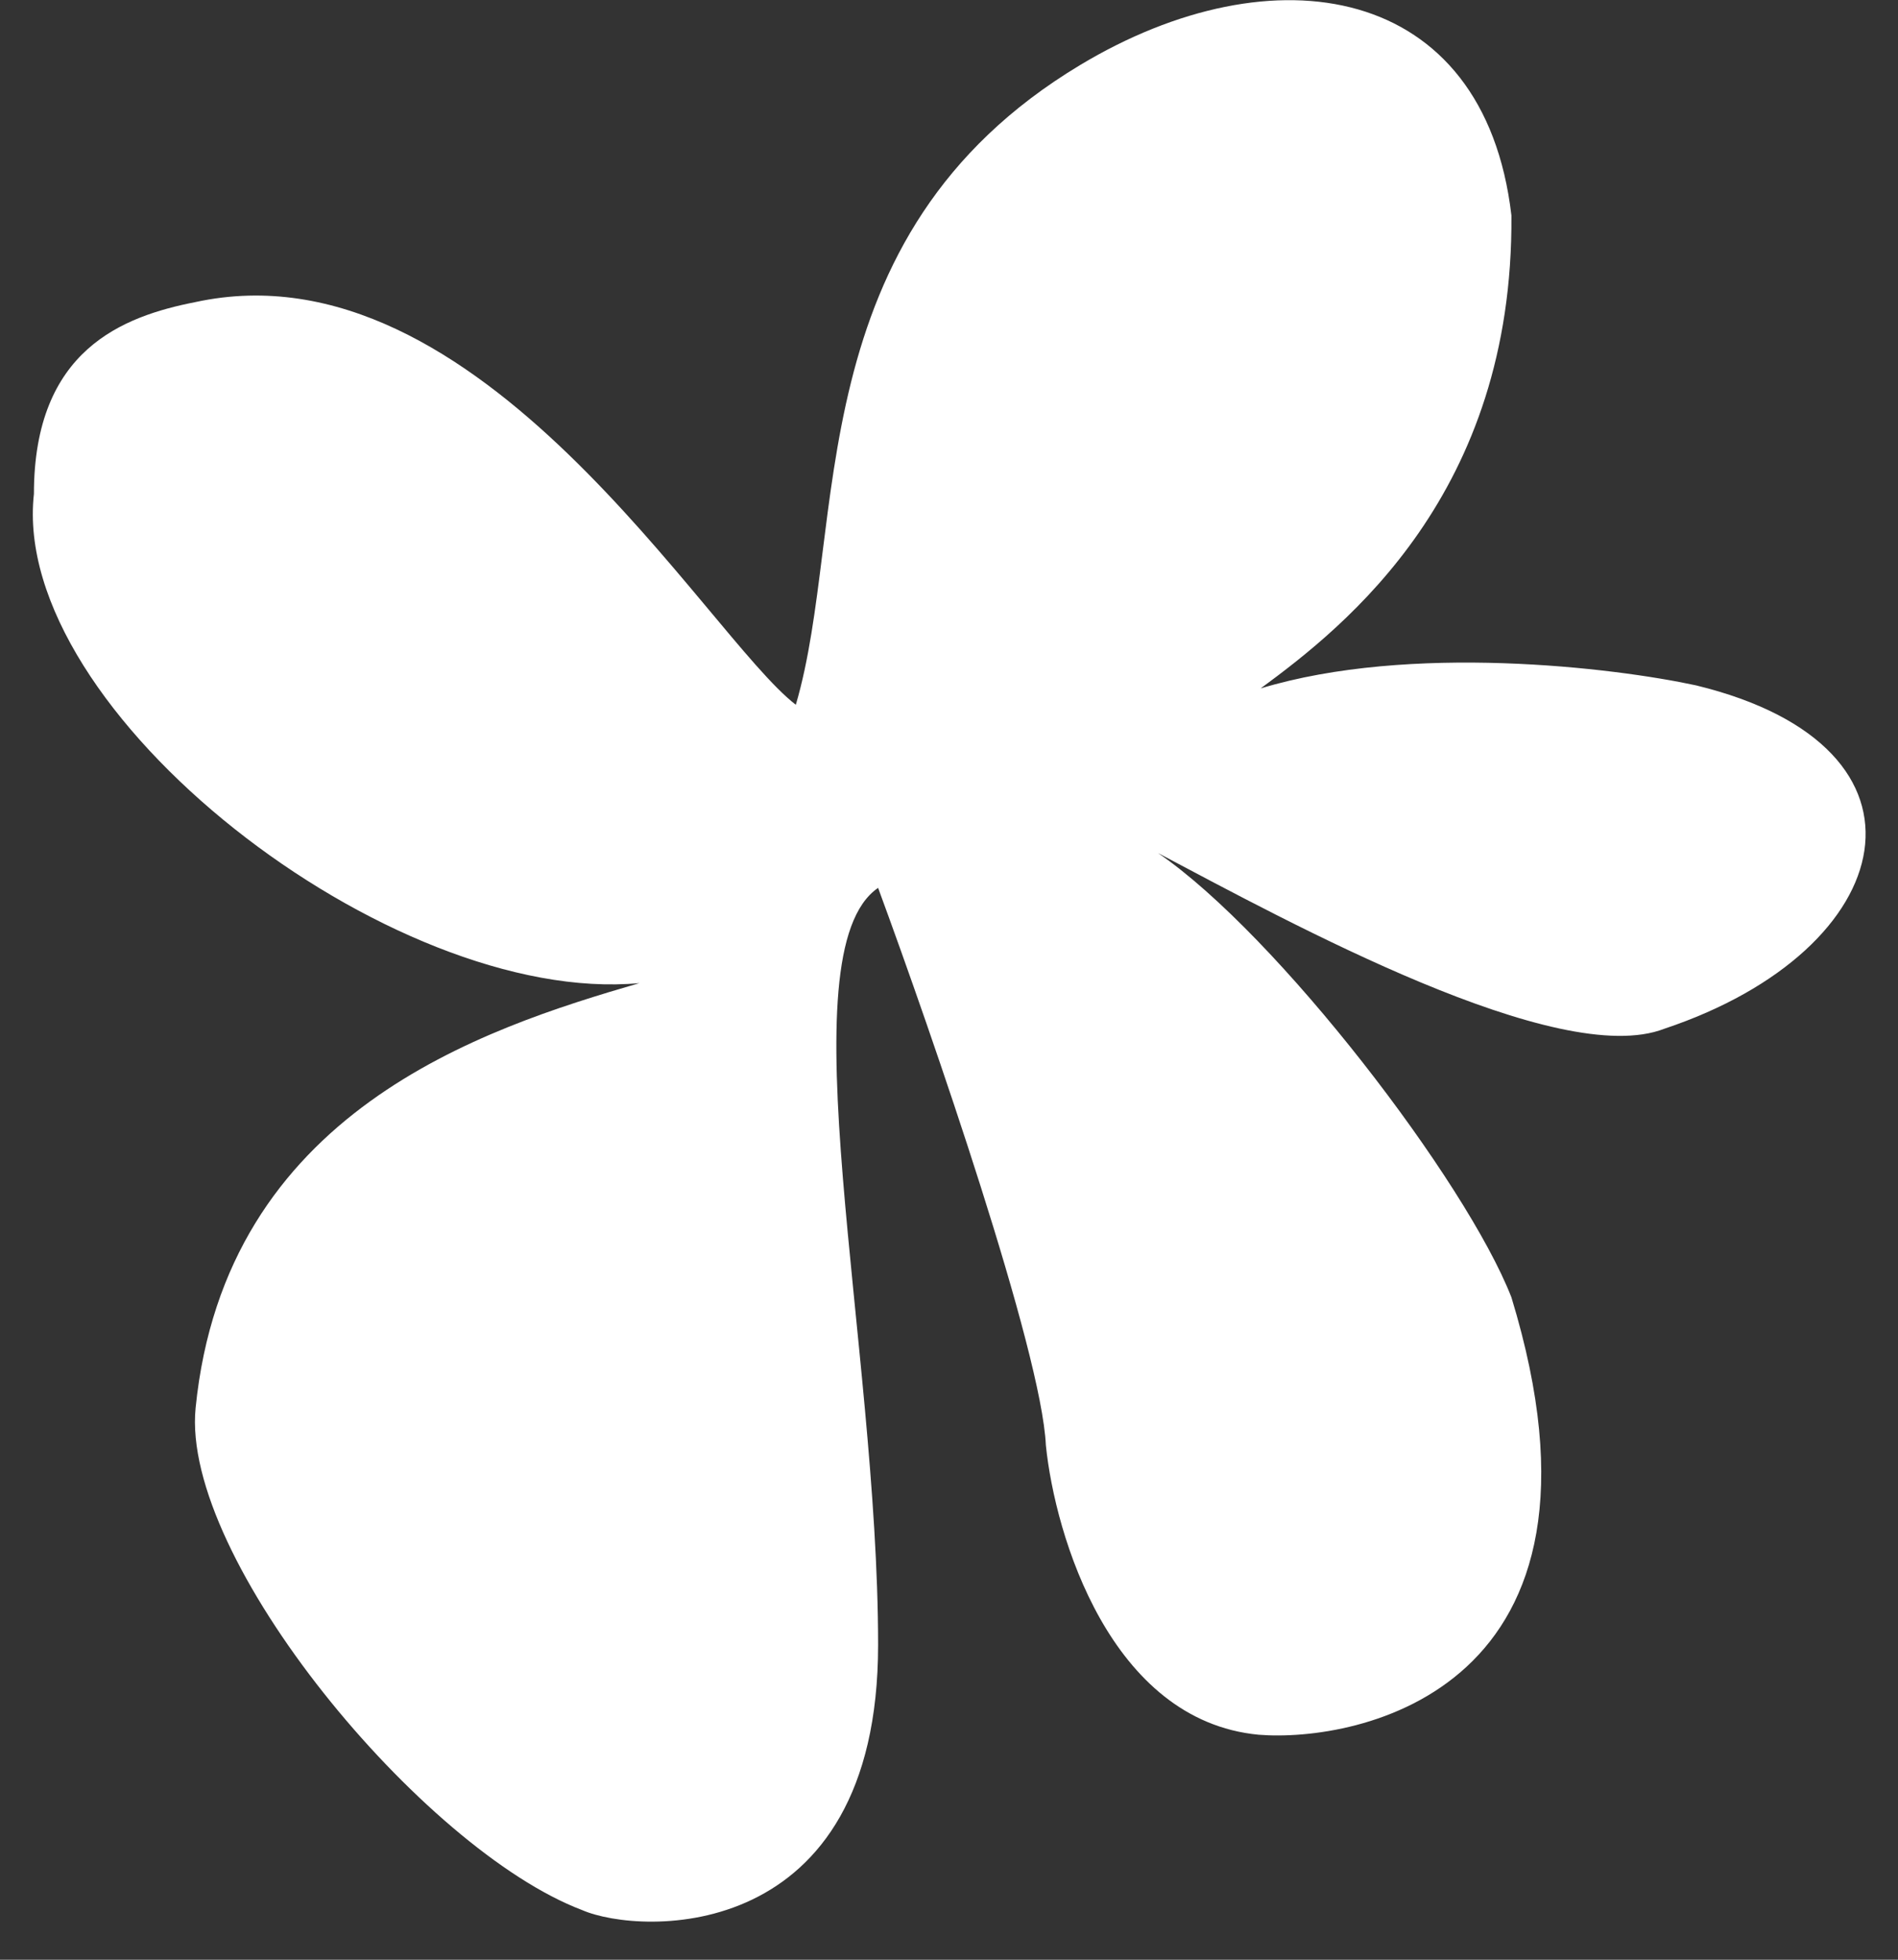
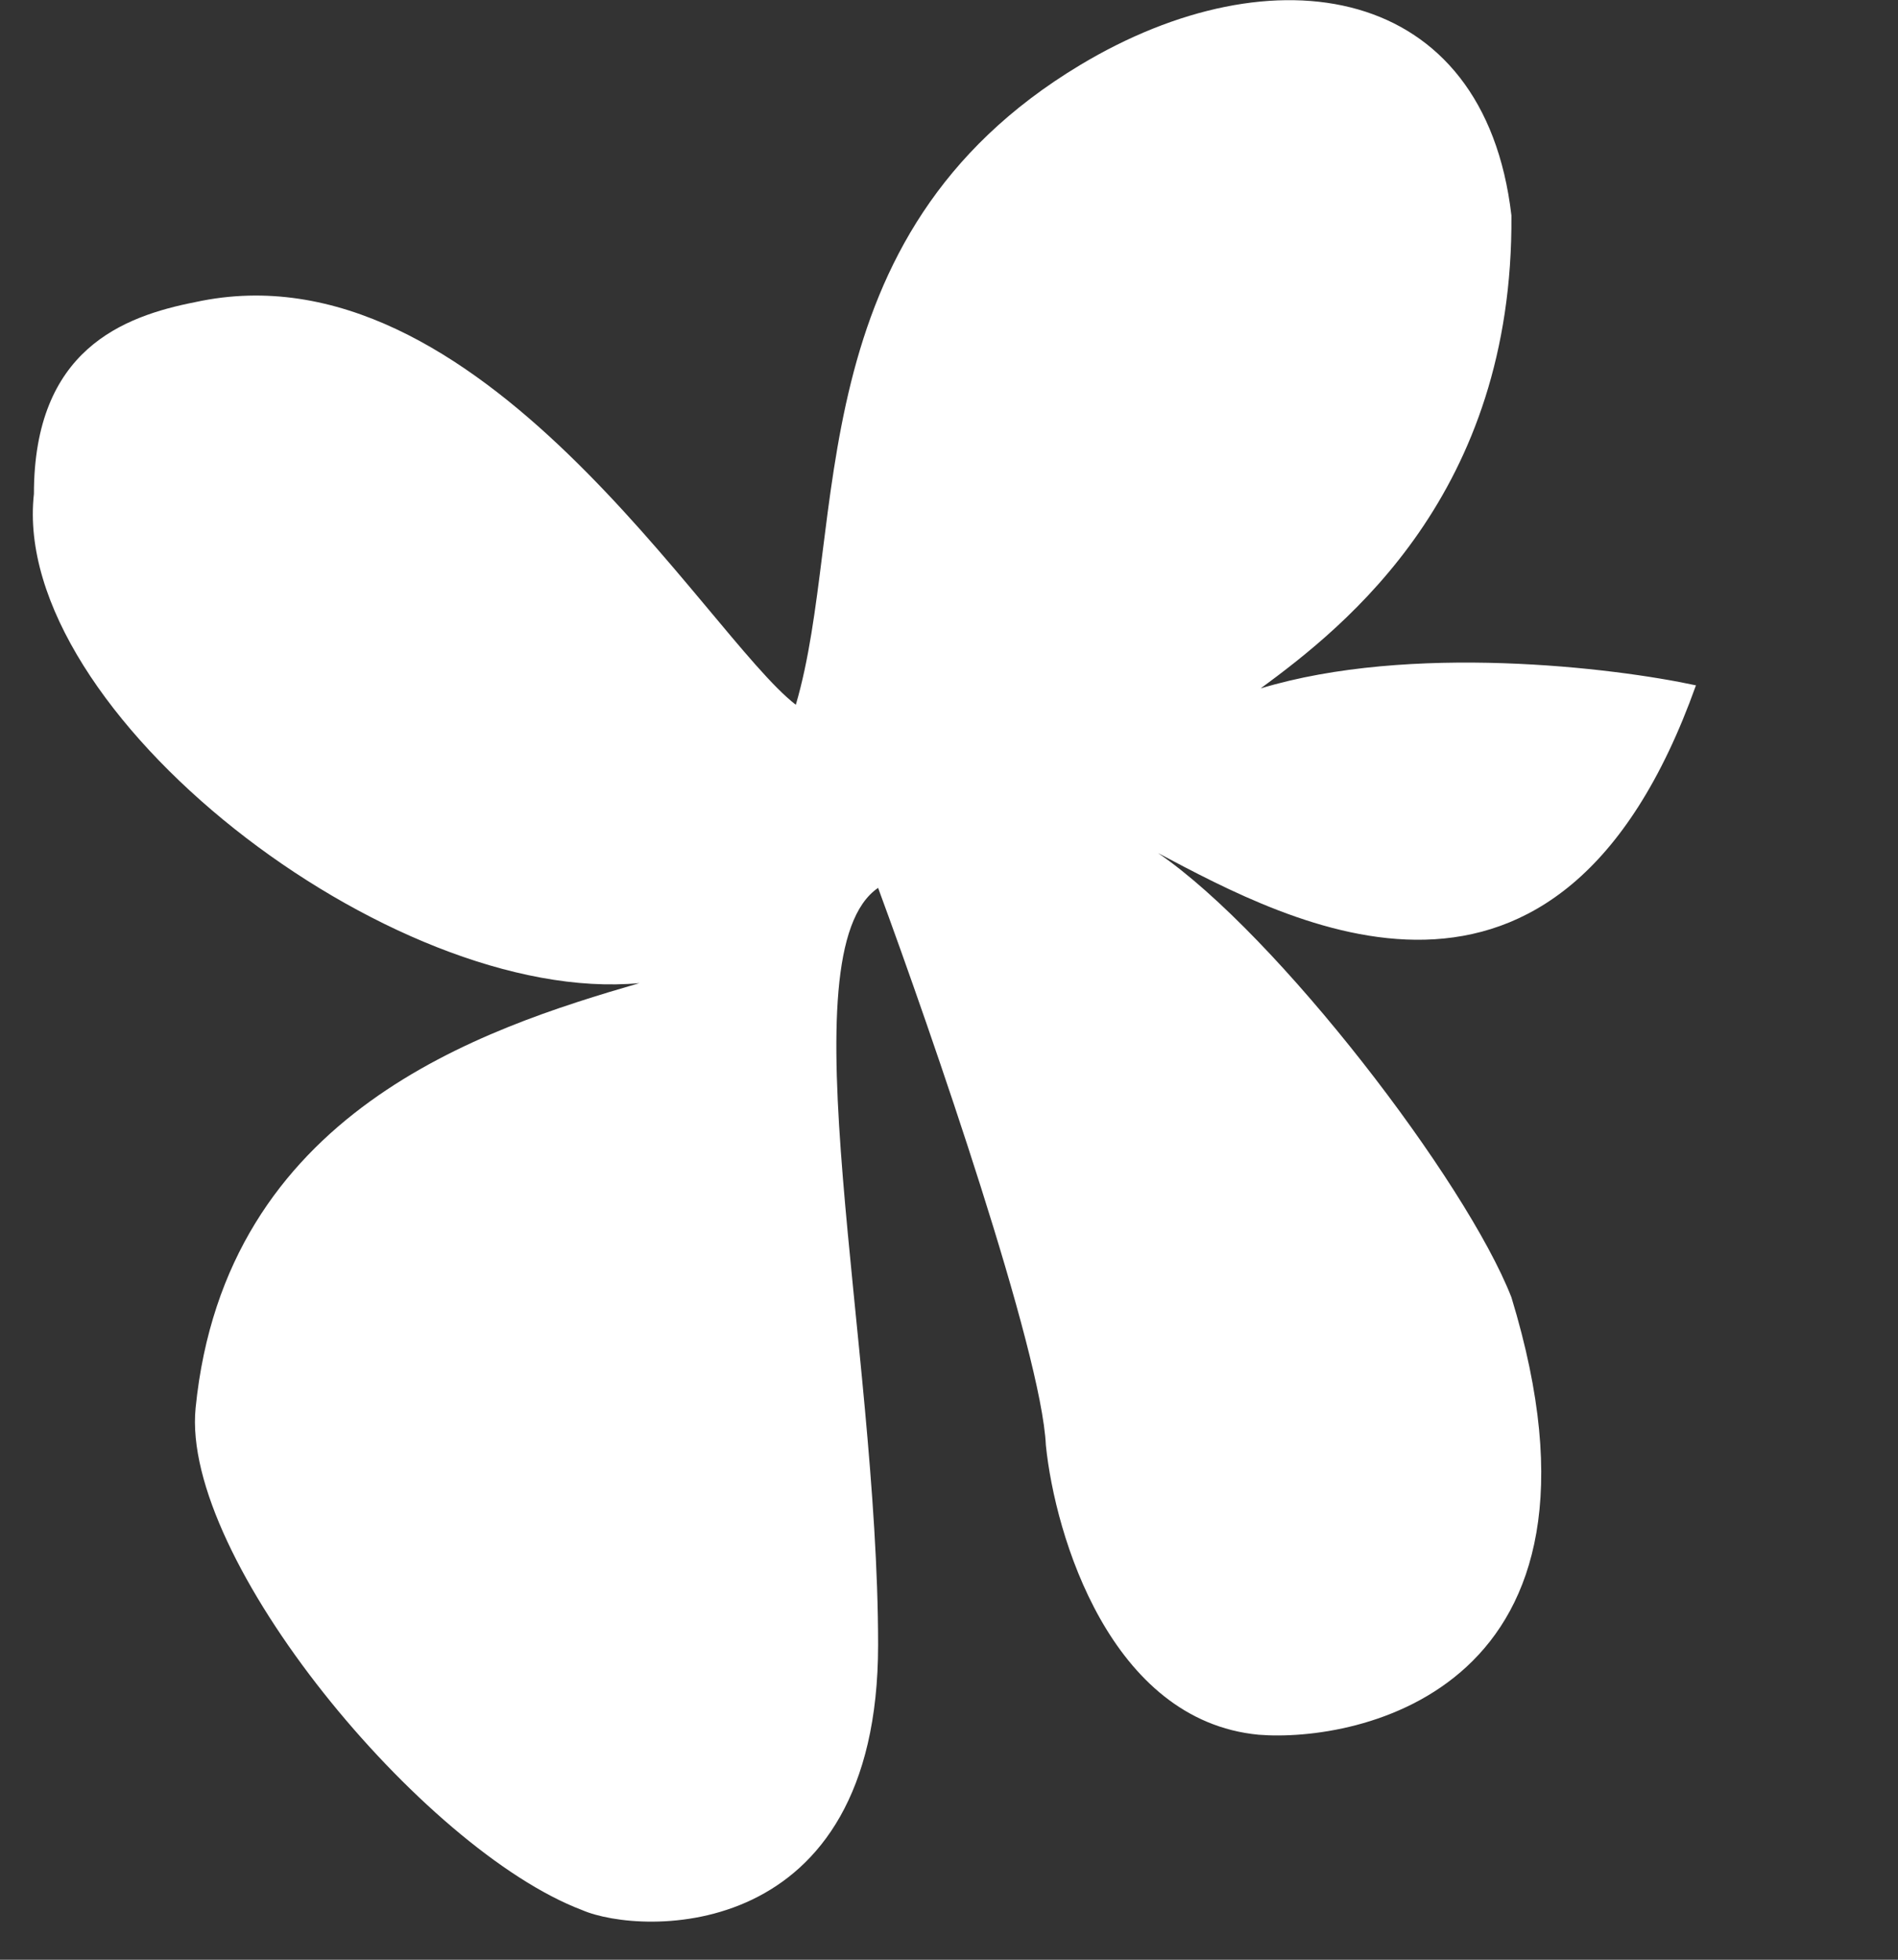
<svg xmlns="http://www.w3.org/2000/svg" width="31" height="32" viewBox="0 0 31 32" fill="none">
  <rect x="0" y="0" width="31" height="32" fill="#333333" stroke="none" />
-   <path d="M3.195 4.932C7.832 3.927 11.524 10.373 12.998 11.508C13.854 8.608 12.998 3.853 17.64 1.063C20.797 -0.835 24.242 -0.283 24.686 3.518C24.72 8.055 21.991 10.212 20.59 11.241C23.034 10.502 26.348 10.899 27.7 11.191C31.854 12.199 31.054 15.507 27.184 16.798C25.457 17.47 21.077 15.073 18.915 13.93C20.866 15.263 23.948 19.291 24.686 21.184C26.648 27.609 22.156 28.456 20.556 28.326C18.138 28.095 17.232 25.078 17.082 23.598C17.013 22.072 15.226 16.895 14.342 14.498C12.808 15.546 14.342 21.957 14.342 26.859C14.342 31.76 10.466 31.607 9.507 31.189C6.905 30.203 2.949 25.446 3.195 22.989C3.679 18.154 7.88 16.798 10.444 16.053C6.39 16.432 0.158 11.62 0.554 8.065C0.554 5.706 2.013 5.164 3.195 4.932Z" fill="white" />
+   <path d="M3.195 4.932C7.832 3.927 11.524 10.373 12.998 11.508C13.854 8.608 12.998 3.853 17.64 1.063C20.797 -0.835 24.242 -0.283 24.686 3.518C24.72 8.055 21.991 10.212 20.59 11.241C23.034 10.502 26.348 10.899 27.7 11.191C25.457 17.47 21.077 15.073 18.915 13.93C20.866 15.263 23.948 19.291 24.686 21.184C26.648 27.609 22.156 28.456 20.556 28.326C18.138 28.095 17.232 25.078 17.082 23.598C17.013 22.072 15.226 16.895 14.342 14.498C12.808 15.546 14.342 21.957 14.342 26.859C14.342 31.76 10.466 31.607 9.507 31.189C6.905 30.203 2.949 25.446 3.195 22.989C3.679 18.154 7.88 16.798 10.444 16.053C6.39 16.432 0.158 11.62 0.554 8.065C0.554 5.706 2.013 5.164 3.195 4.932Z" fill="white" />
</svg>